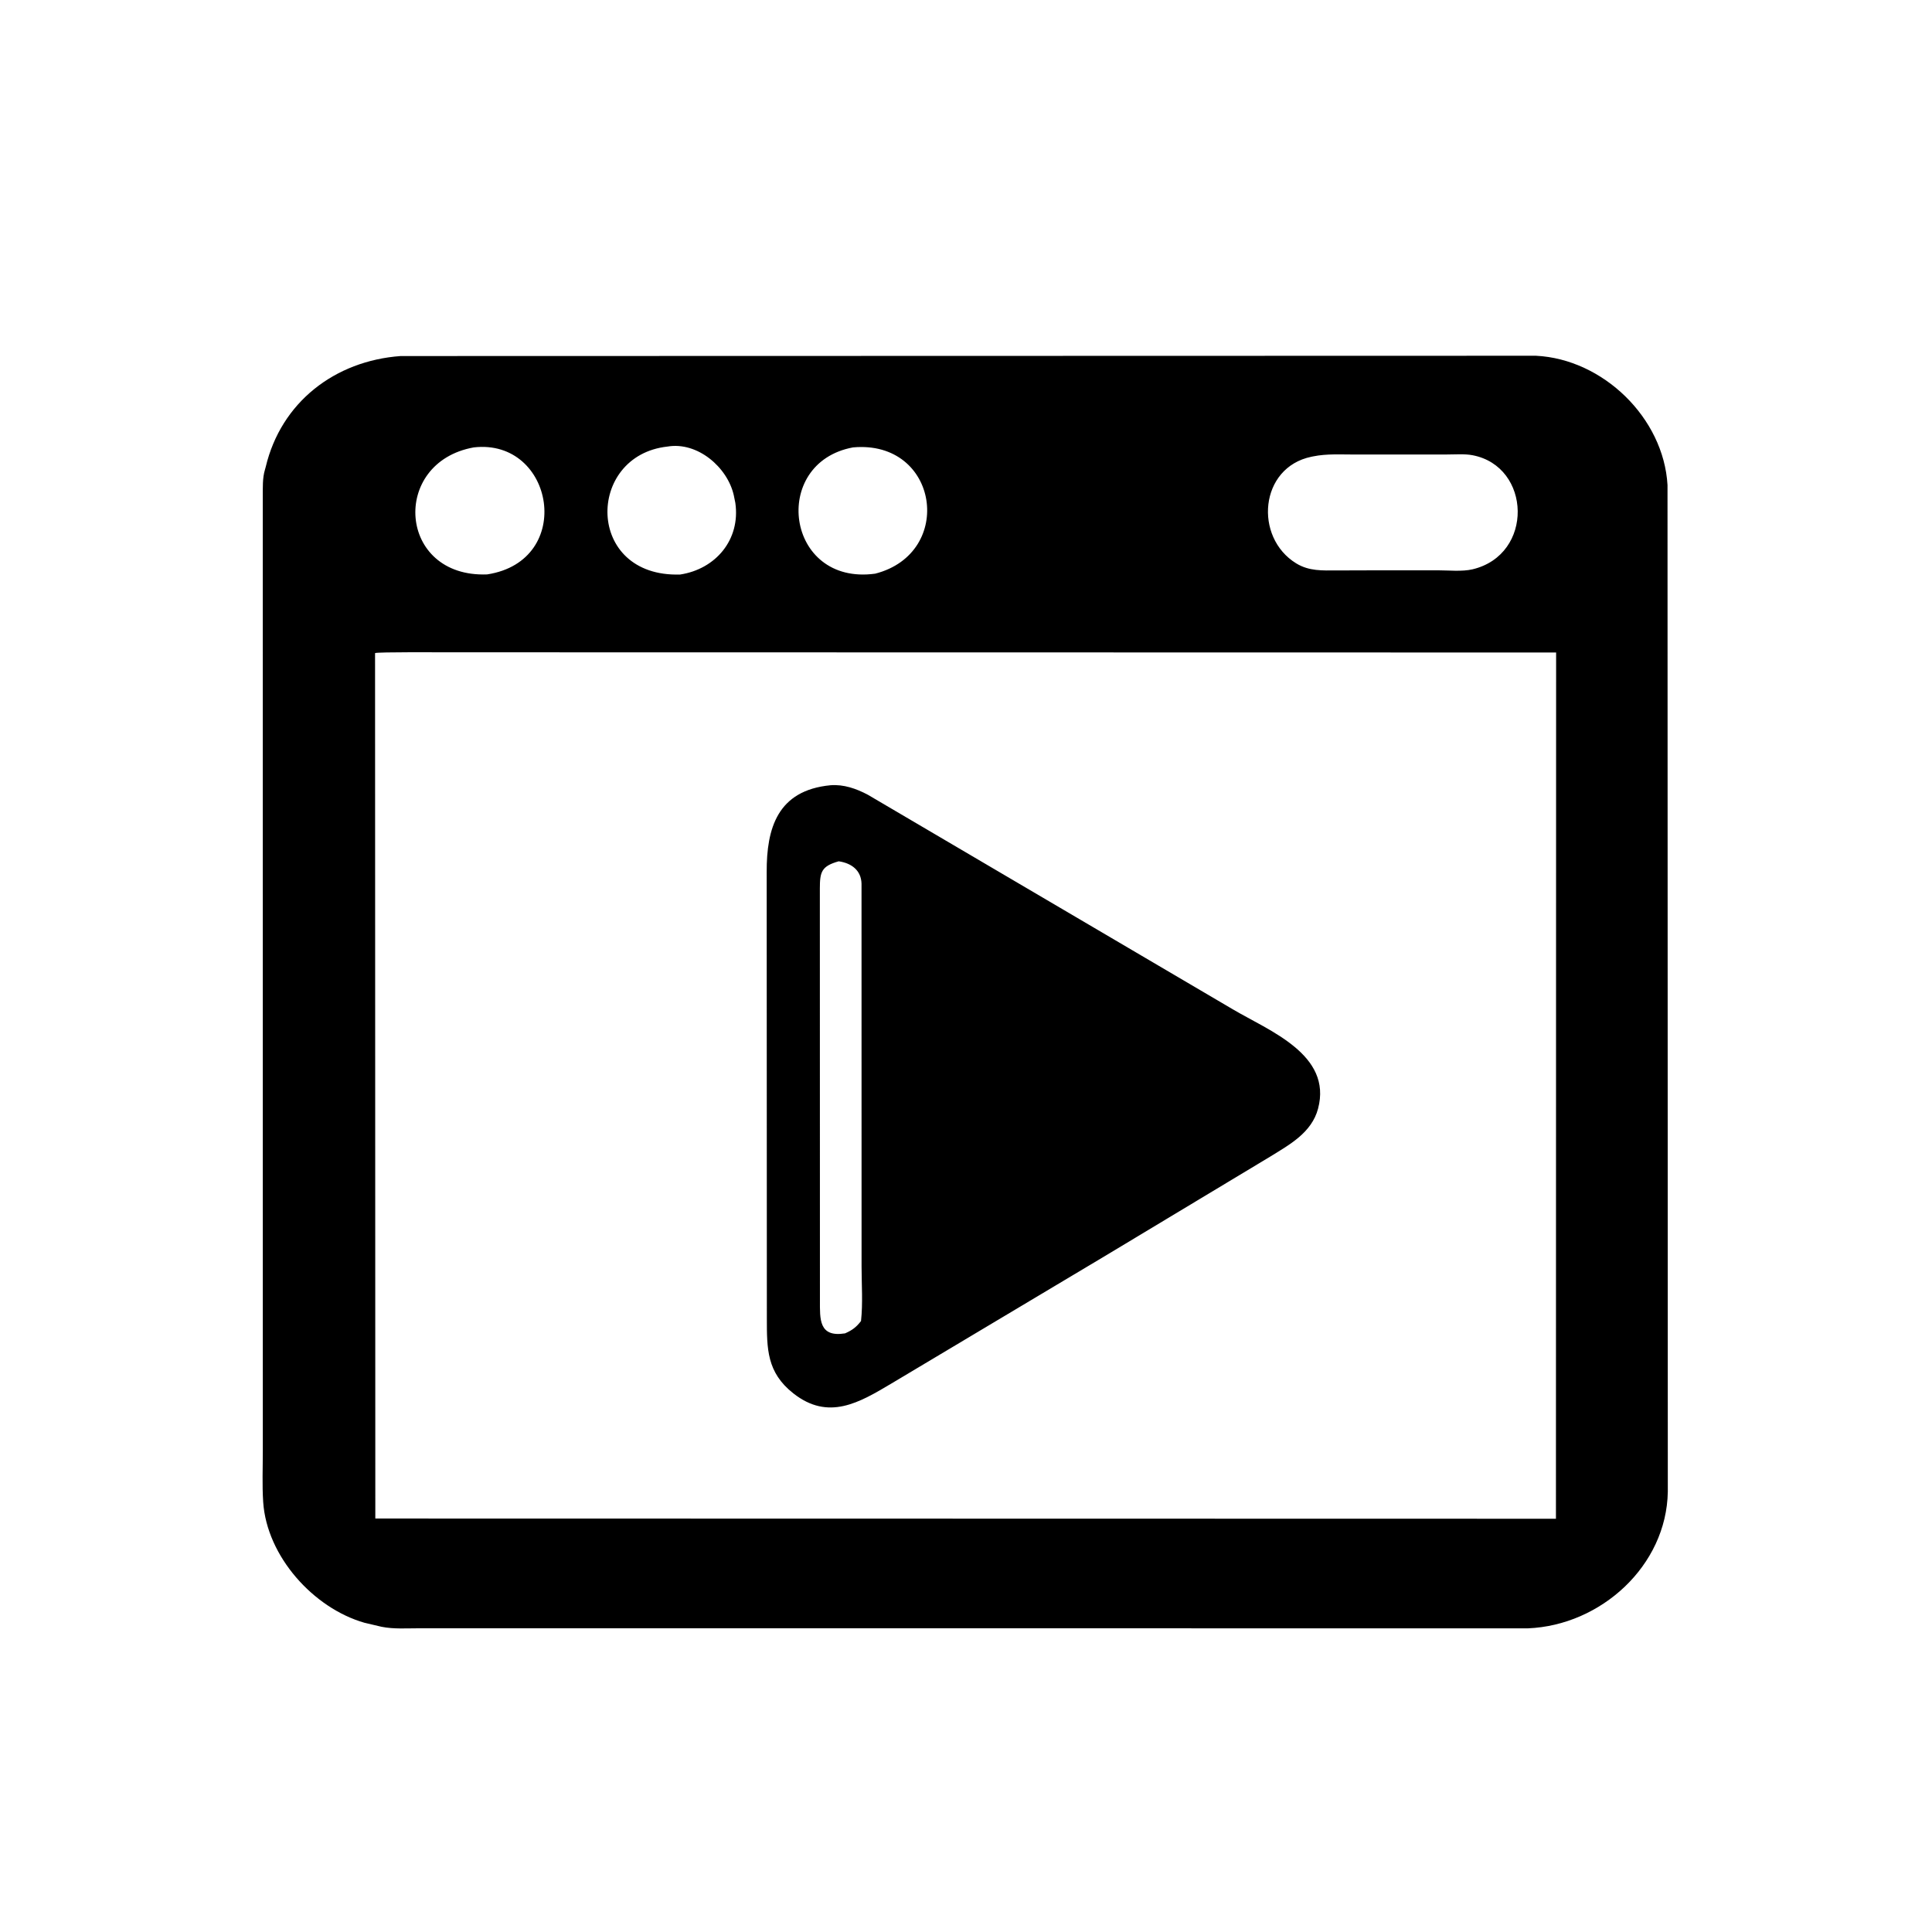
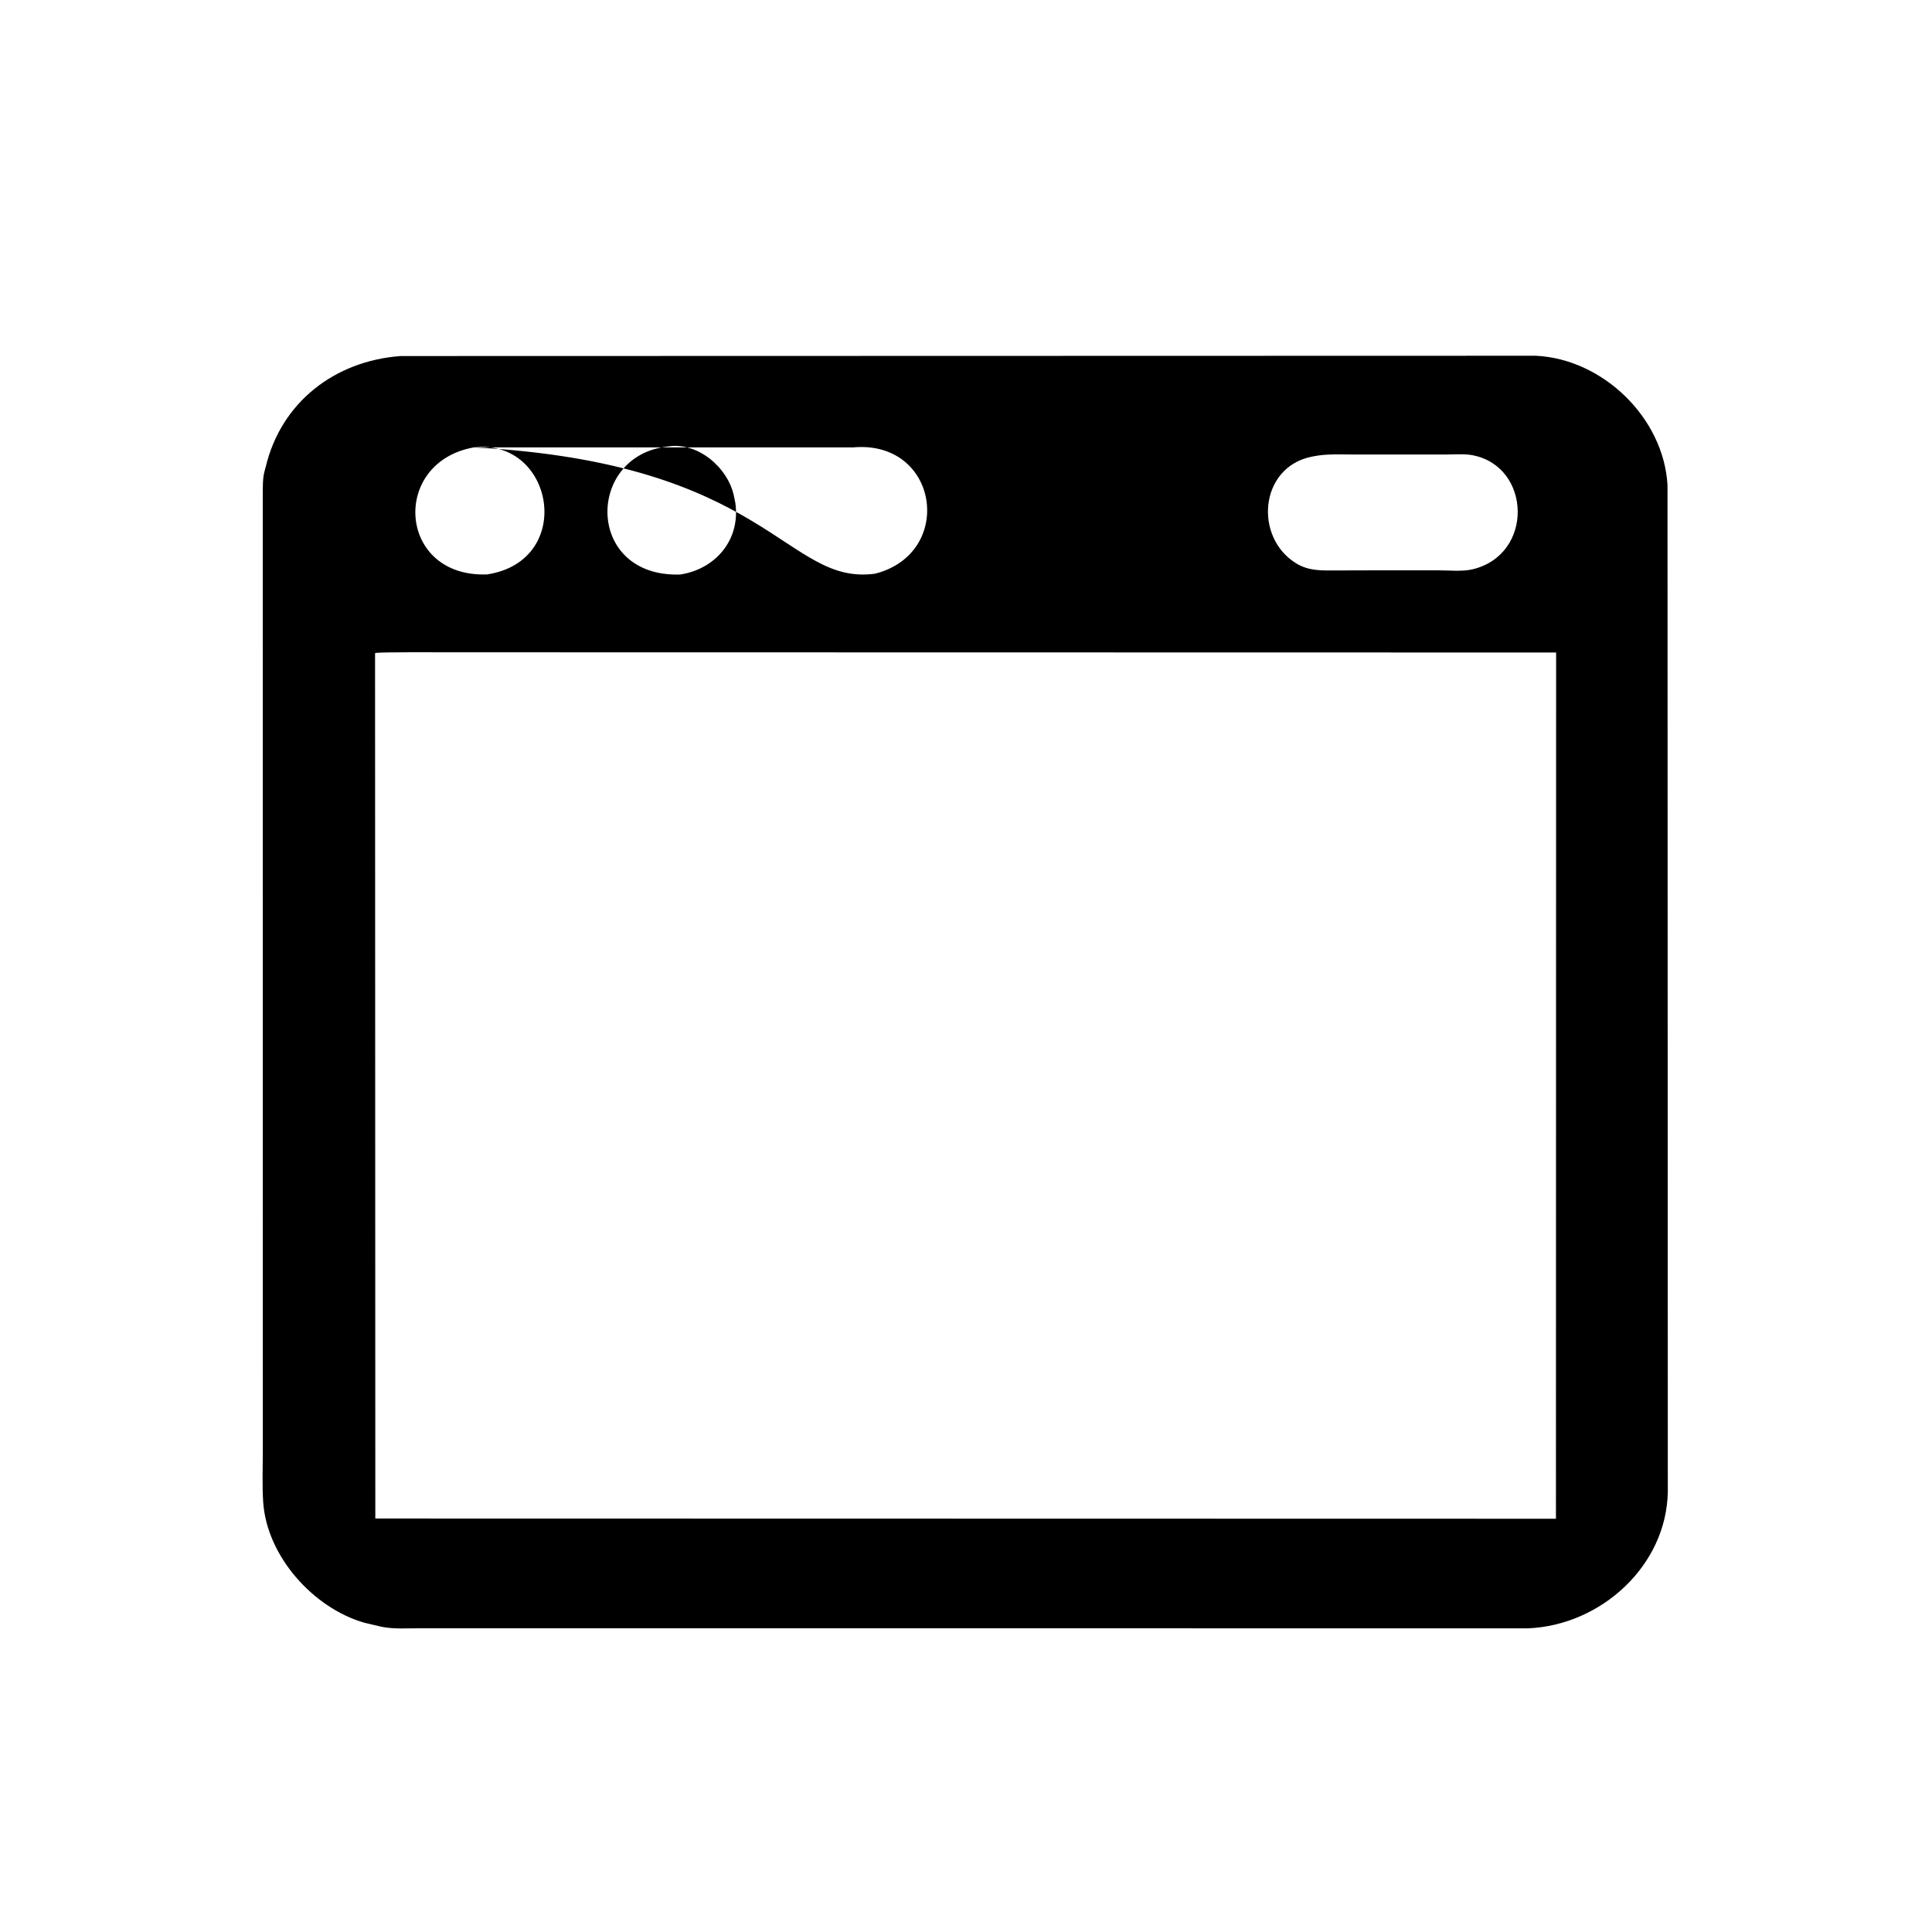
<svg xmlns="http://www.w3.org/2000/svg" version="1.1" style="display: block;" viewBox="0 0 2048 2048" width="640" height="640">
-   <path transform="translate(0,0)" fill="rgb(0,0,0)" d="M 1619.75 1726.1 L 444.636 1726.04 C 431.436 1726.02 417.418 1727.07 404.447 1724.45 L 386.339 1720.19 C 332.321 1704.74 282.842 1649.85 278.997 1592.29 C 277.797 1574.33 278.606 1555.86 278.596 1537.85 L 278.558 526.088 C 278.632 516.915 278.152 506.829 280.828 498.006 L 281.68 494.916 C 297.975 426.439 354.905 382.491 424.686 377.421 L 1628.17 377.114 C 1699.21 380.614 1763.55 442.959 1767.63 514.183 L 1767.95 1581.35 C 1766.58 1659.98 1696.82 1722.96 1619.75 1726.1 z M 707.544 473.379 C 620.89 482.819 620.248 612.212 721.004 609.021 C 758.623 603.275 785.062 572.115 779.492 533.112 L 777.873 525.125 C 771.209 495.295 739.372 467.964 707.544 473.379 z M 502.23 474.259 C 413.59 490.141 421.611 612.55 516.392 608.9 C 609.975 594.551 587.635 464.5 502.23 474.259 z M 904.23 474.263 C 816.037 490.566 832.742 621.216 927.774 608.106 C 1012.66 586.293 995.222 466.036 904.23 474.263 z M 1499.8 481.781 L 1436.85 481.823 C 1422.05 481.848 1406.55 480.799 1392 483.793 L 1390.19 484.152 C 1334.95 495.509 1329.08 569.62 1374 597.173 C 1387.75 605.608 1401.83 604.709 1417.26 604.692 L 1453.5 604.581 L 1523.73 604.545 C 1535.18 604.528 1549.89 606.12 1560.95 603.494 C 1626.28 587.977 1623.33 494.432 1560.95 482.552 C 1552.45 480.932 1542.48 481.806 1533.82 481.775 L 1499.8 481.781 z M 479.614 691.464 C 470.758 691.481 398.993 690.992 397.577 692.332 L 397.853 1609.69 L 1569.91 1609.92 L 1649.36 1609.95 L 1649.55 691.683 L 479.614 691.464 z" />
-   <path transform="translate(0,0)" fill="rgb(0,0,0)" d="M 1173.5 1330.13 L 945.077 1466.5 C 910.842 1486.87 878.24 1506.37 840.959 1477.02 C 812.686 1454.76 812.932 1429.71 812.897 1397.48 L 812.723 924.344 C 812.56 878.093 824.043 837.826 880.341 832.393 C 894.369 831.278 907.741 836.001 919.971 842.48 L 1306.52 1069.74 C 1345.39 1092.74 1412.42 1117.8 1397.2 1175.22 C 1390.46 1200.62 1367.18 1213.25 1346.48 1226.05 L 1173.5 1330.13 z M 889.066 913.015 C 870.626 918.189 869.103 924.384 869.078 941.95 L 869.163 1378.34 C 869.194 1397.98 867.706 1417.92 895.78 1413.43 C 903.472 1410.04 907.659 1406.89 912.712 1400.36 C 914.782 1381.45 913.312 1361.61 913.295 1342.58 L 913.247 936.675 C 912.85 922.658 902.761 914.987 889.066 913.015 z" />
+   <path transform="translate(0,0)" fill="rgb(0,0,0)" d="M 1619.75 1726.1 L 444.636 1726.04 C 431.436 1726.02 417.418 1727.07 404.447 1724.45 L 386.339 1720.19 C 332.321 1704.74 282.842 1649.85 278.997 1592.29 C 277.797 1574.33 278.606 1555.86 278.596 1537.85 L 278.558 526.088 C 278.632 516.915 278.152 506.829 280.828 498.006 L 281.68 494.916 C 297.975 426.439 354.905 382.491 424.686 377.421 L 1628.17 377.114 C 1699.21 380.614 1763.55 442.959 1767.63 514.183 L 1767.95 1581.35 C 1766.58 1659.98 1696.82 1722.96 1619.75 1726.1 z M 707.544 473.379 C 620.89 482.819 620.248 612.212 721.004 609.021 C 758.623 603.275 785.062 572.115 779.492 533.112 L 777.873 525.125 C 771.209 495.295 739.372 467.964 707.544 473.379 z M 502.23 474.259 C 413.59 490.141 421.611 612.55 516.392 608.9 C 609.975 594.551 587.635 464.5 502.23 474.259 z C 816.037 490.566 832.742 621.216 927.774 608.106 C 1012.66 586.293 995.222 466.036 904.23 474.263 z M 1499.8 481.781 L 1436.85 481.823 C 1422.05 481.848 1406.55 480.799 1392 483.793 L 1390.19 484.152 C 1334.95 495.509 1329.08 569.62 1374 597.173 C 1387.75 605.608 1401.83 604.709 1417.26 604.692 L 1453.5 604.581 L 1523.73 604.545 C 1535.18 604.528 1549.89 606.12 1560.95 603.494 C 1626.28 587.977 1623.33 494.432 1560.95 482.552 C 1552.45 480.932 1542.48 481.806 1533.82 481.775 L 1499.8 481.781 z M 479.614 691.464 C 470.758 691.481 398.993 690.992 397.577 692.332 L 397.853 1609.69 L 1569.91 1609.92 L 1649.36 1609.95 L 1649.55 691.683 L 479.614 691.464 z" />
</svg>